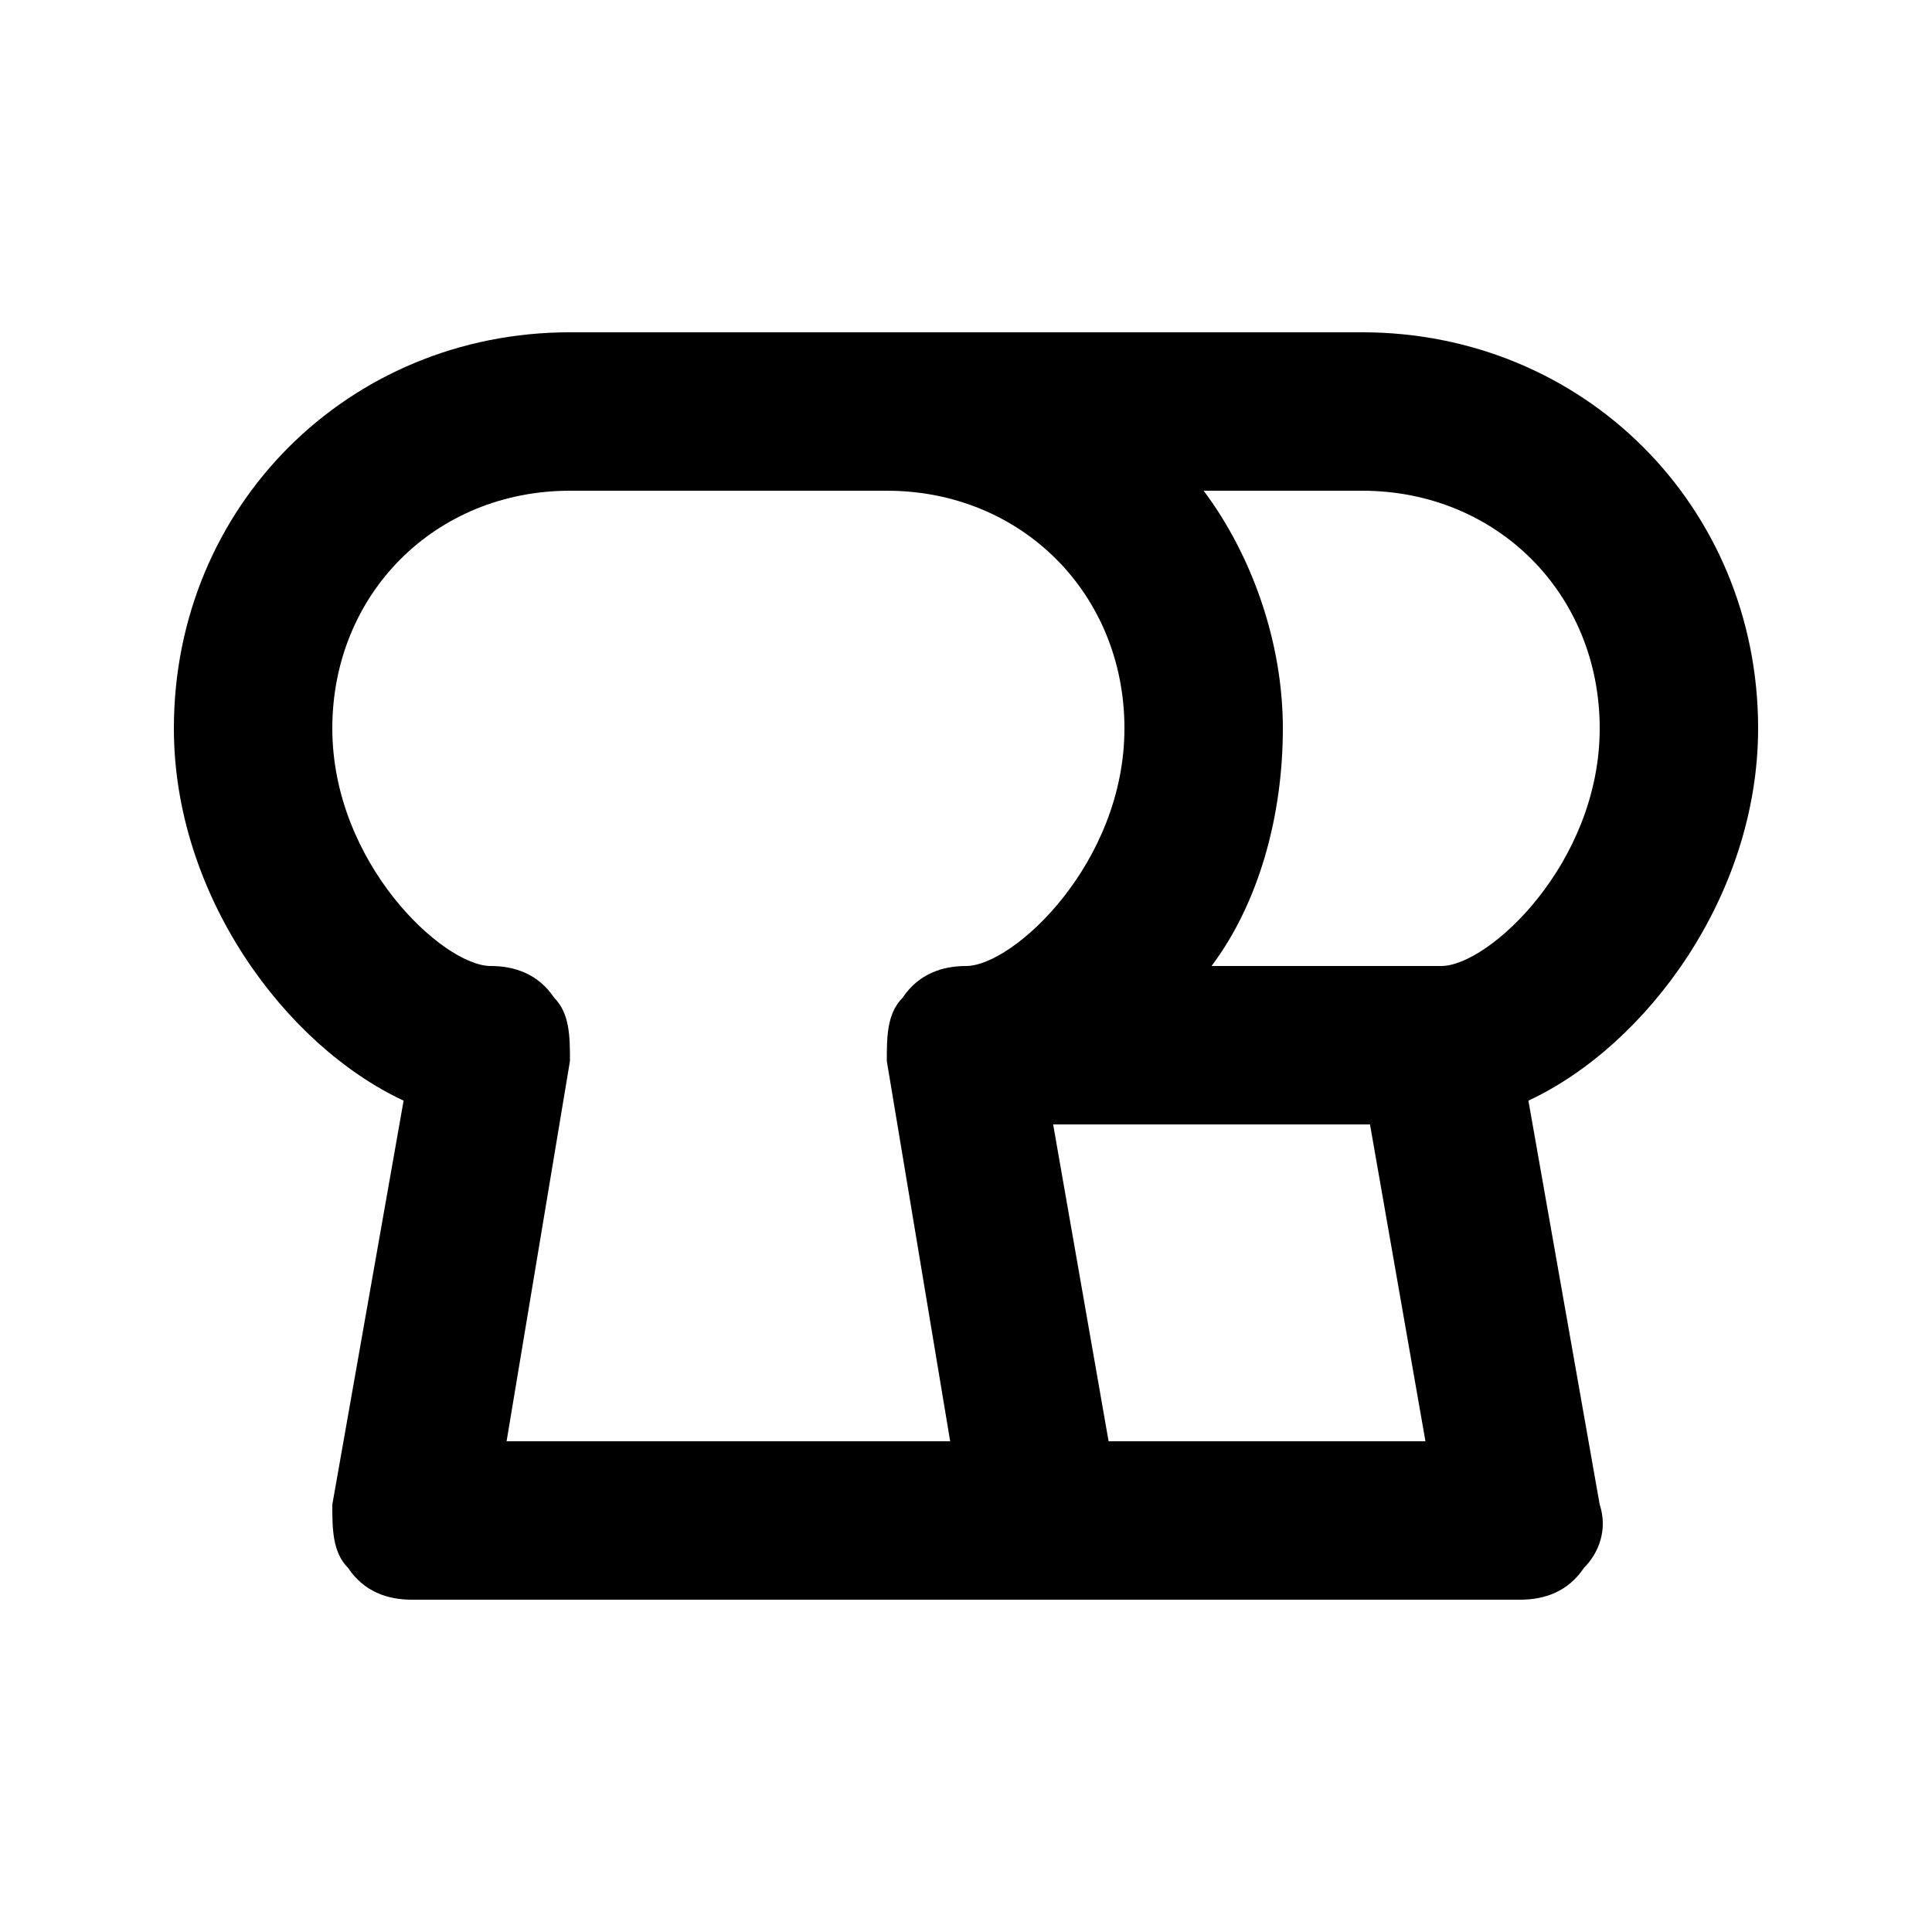
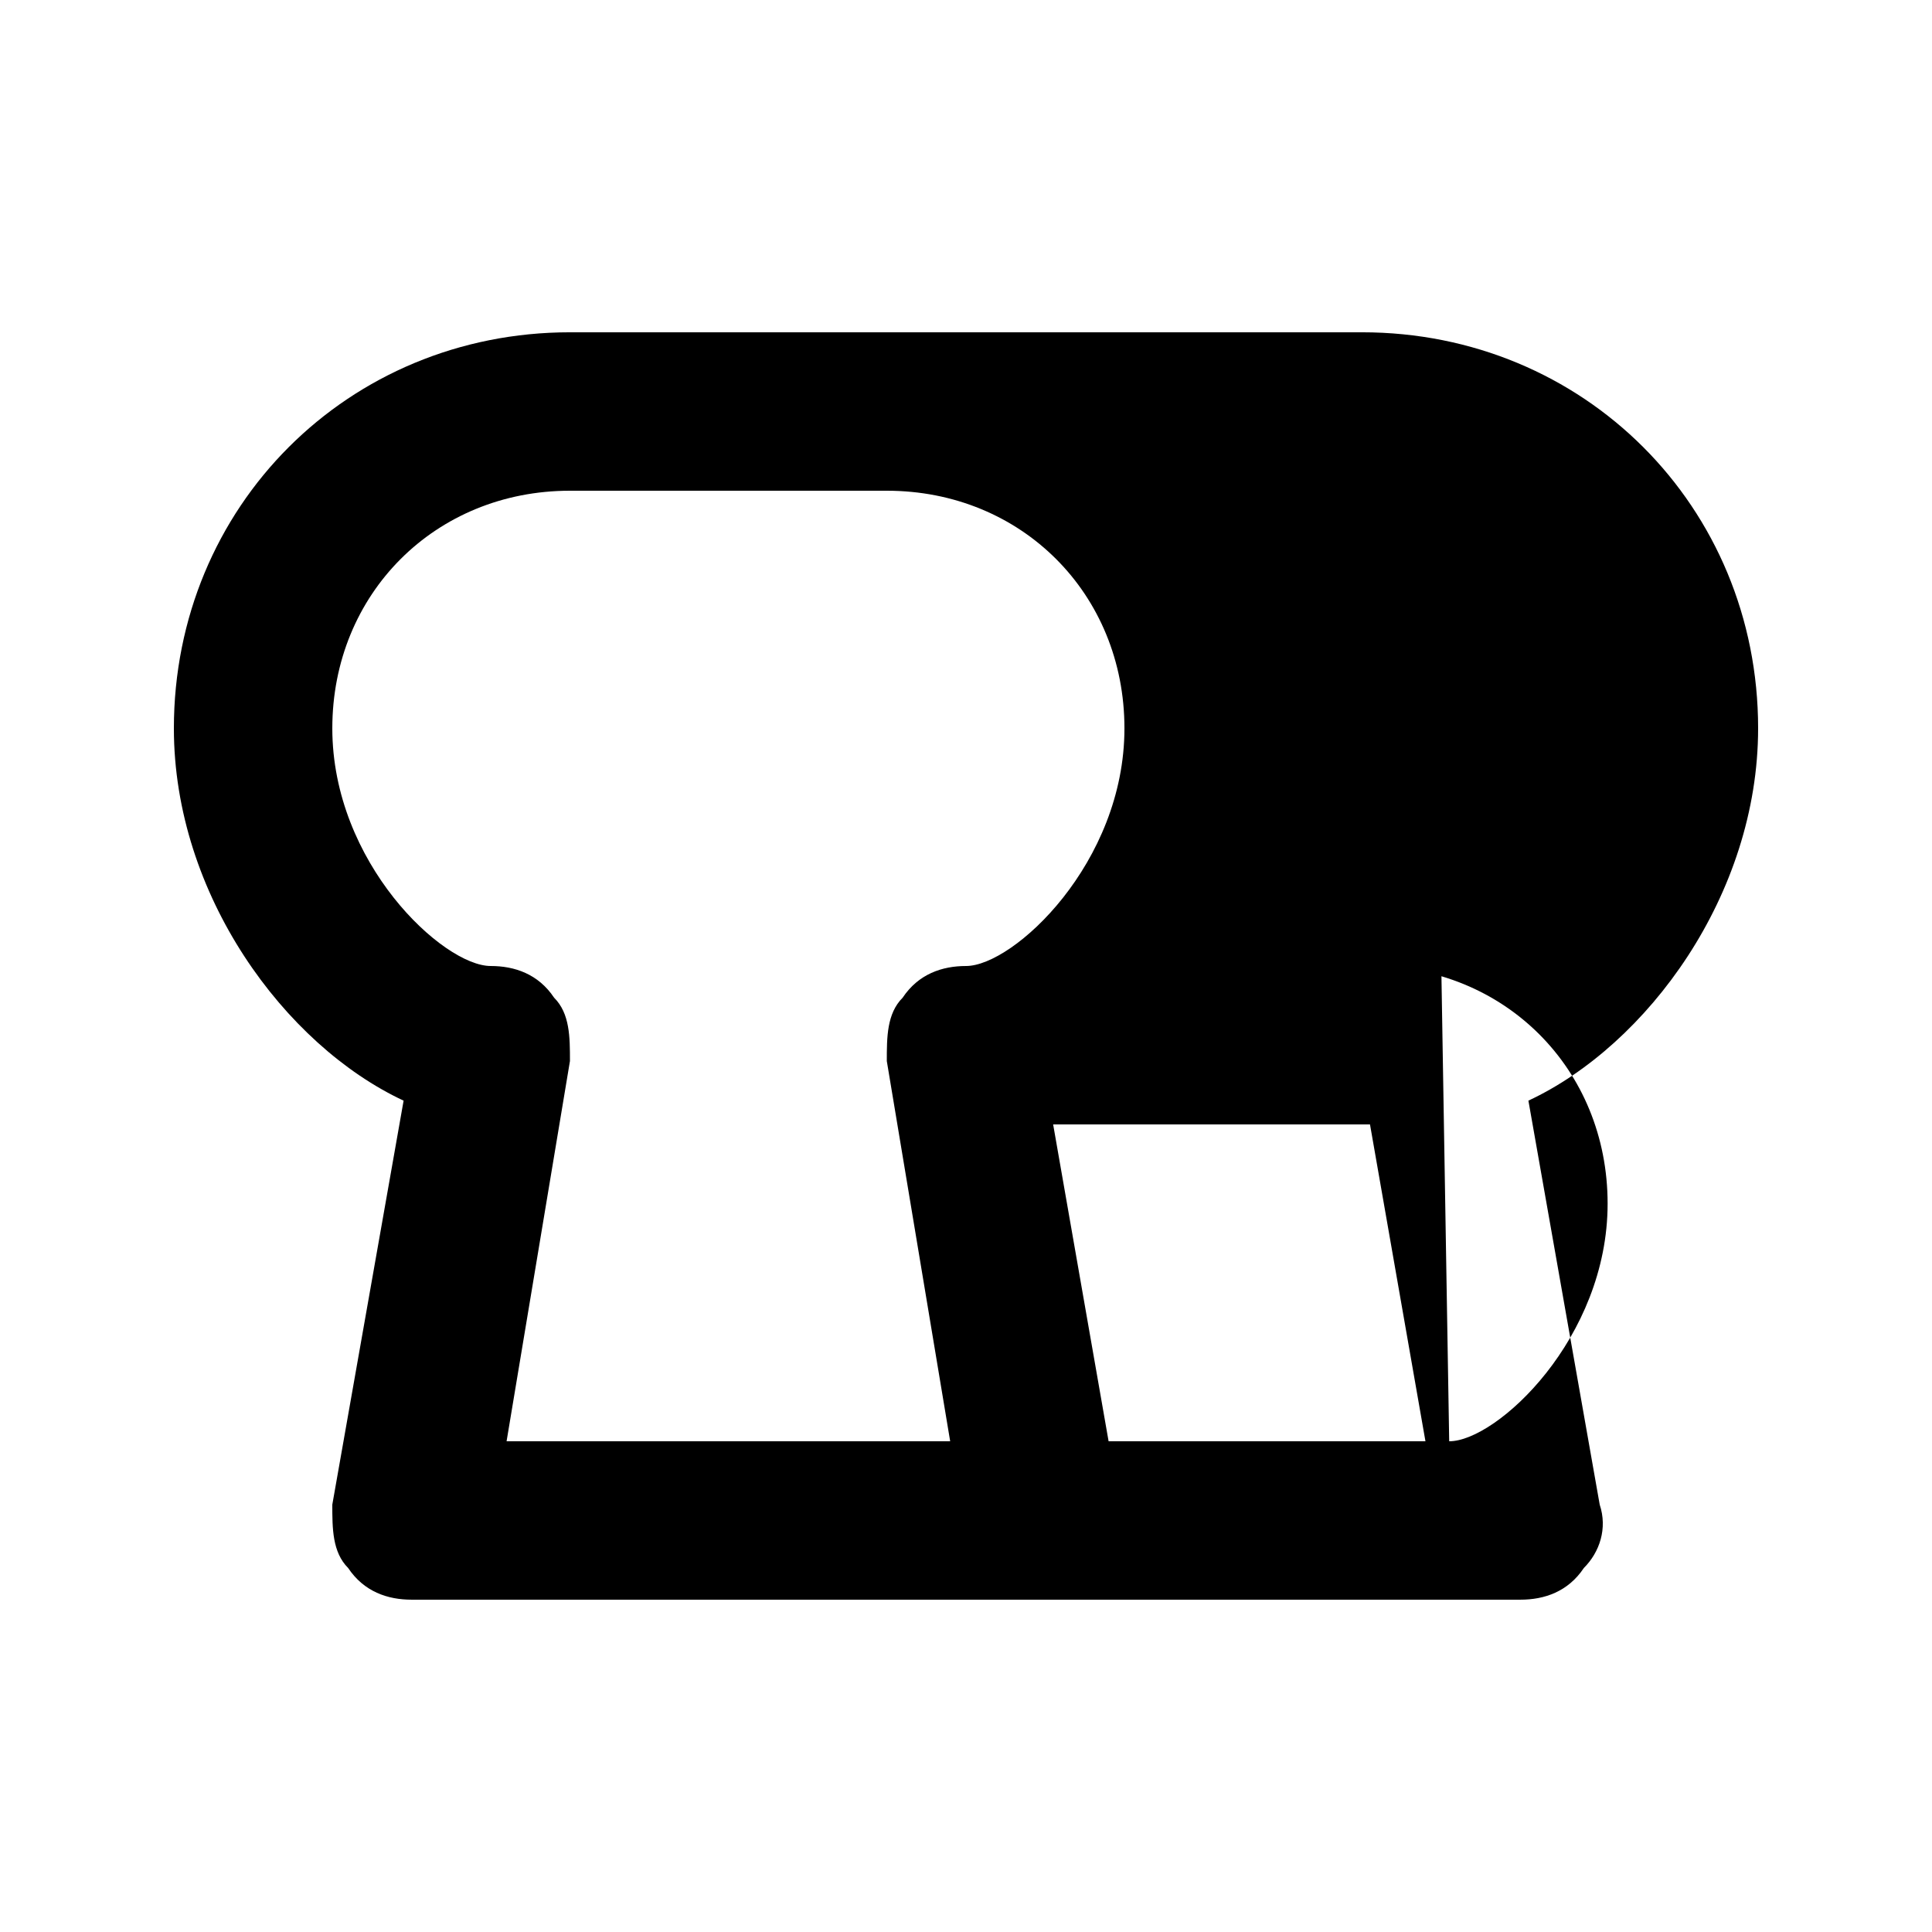
<svg xmlns="http://www.w3.org/2000/svg" fill="#000000" width="800px" height="800px" version="1.1" viewBox="144 144 512 512">
-   <path d="m609.92 337.02c0-58.777-46.184-104.96-104.96-104.96h-209.92c-58.777 0-104.96 46.184-104.96 104.96 0 44.082 29.391 83.969 60.879 98.664l-18.895 107.06c0 6.297 0 12.594 4.199 16.793 4.195 6.297 10.496 8.395 16.793 8.395h293.89c6.297 0 12.594-2.098 16.793-8.398 4.199-4.199 6.297-10.496 4.199-16.793l-18.895-107.06c31.488-14.691 60.875-54.578 60.875-98.66zm-331.67 188.93 16.793-100.76c0-6.297 0-12.594-4.199-16.793-4.199-6.297-10.496-8.395-16.793-8.395-12.594 0-41.984-27.289-41.984-62.977s27.289-62.977 62.977-62.977h83.969c35.688 0 62.977 27.289 62.977 62.977s-29.391 62.977-41.984 62.977c-6.297 0-12.594 2.098-16.793 8.398-4.199 4.195-4.199 10.492-4.199 16.789l16.793 100.76zm159.54 0-14.695-83.969h83.969l14.695 83.969zm88.164-125.95h-60.879c12.594-16.793 18.895-39.887 18.895-62.977 0-23.09-8.398-46.184-20.992-62.977h41.984c35.688 0 62.977 27.289 62.977 62.977 0 35.684-29.387 62.977-41.984 62.977z" />
+   <path d="m609.92 337.02c0-58.777-46.184-104.96-104.96-104.96h-209.92c-58.777 0-104.96 46.184-104.96 104.96 0 44.082 29.391 83.969 60.879 98.664l-18.895 107.06c0 6.297 0 12.594 4.199 16.793 4.195 6.297 10.496 8.395 16.793 8.395h293.89c6.297 0 12.594-2.098 16.793-8.398 4.199-4.199 6.297-10.496 4.199-16.793l-18.895-107.06c31.488-14.691 60.875-54.578 60.875-98.66zm-331.67 188.93 16.793-100.76c0-6.297 0-12.594-4.199-16.793-4.199-6.297-10.496-8.395-16.793-8.395-12.594 0-41.984-27.289-41.984-62.977s27.289-62.977 62.977-62.977h83.969c35.688 0 62.977 27.289 62.977 62.977s-29.391 62.977-41.984 62.977c-6.297 0-12.594 2.098-16.793 8.398-4.199 4.195-4.199 10.492-4.199 16.789l16.793 100.76zm159.54 0-14.695-83.969h83.969l14.695 83.969zm88.164-125.95h-60.879h41.984c35.688 0 62.977 27.289 62.977 62.977 0 35.684-29.387 62.977-41.984 62.977z" />
</svg>